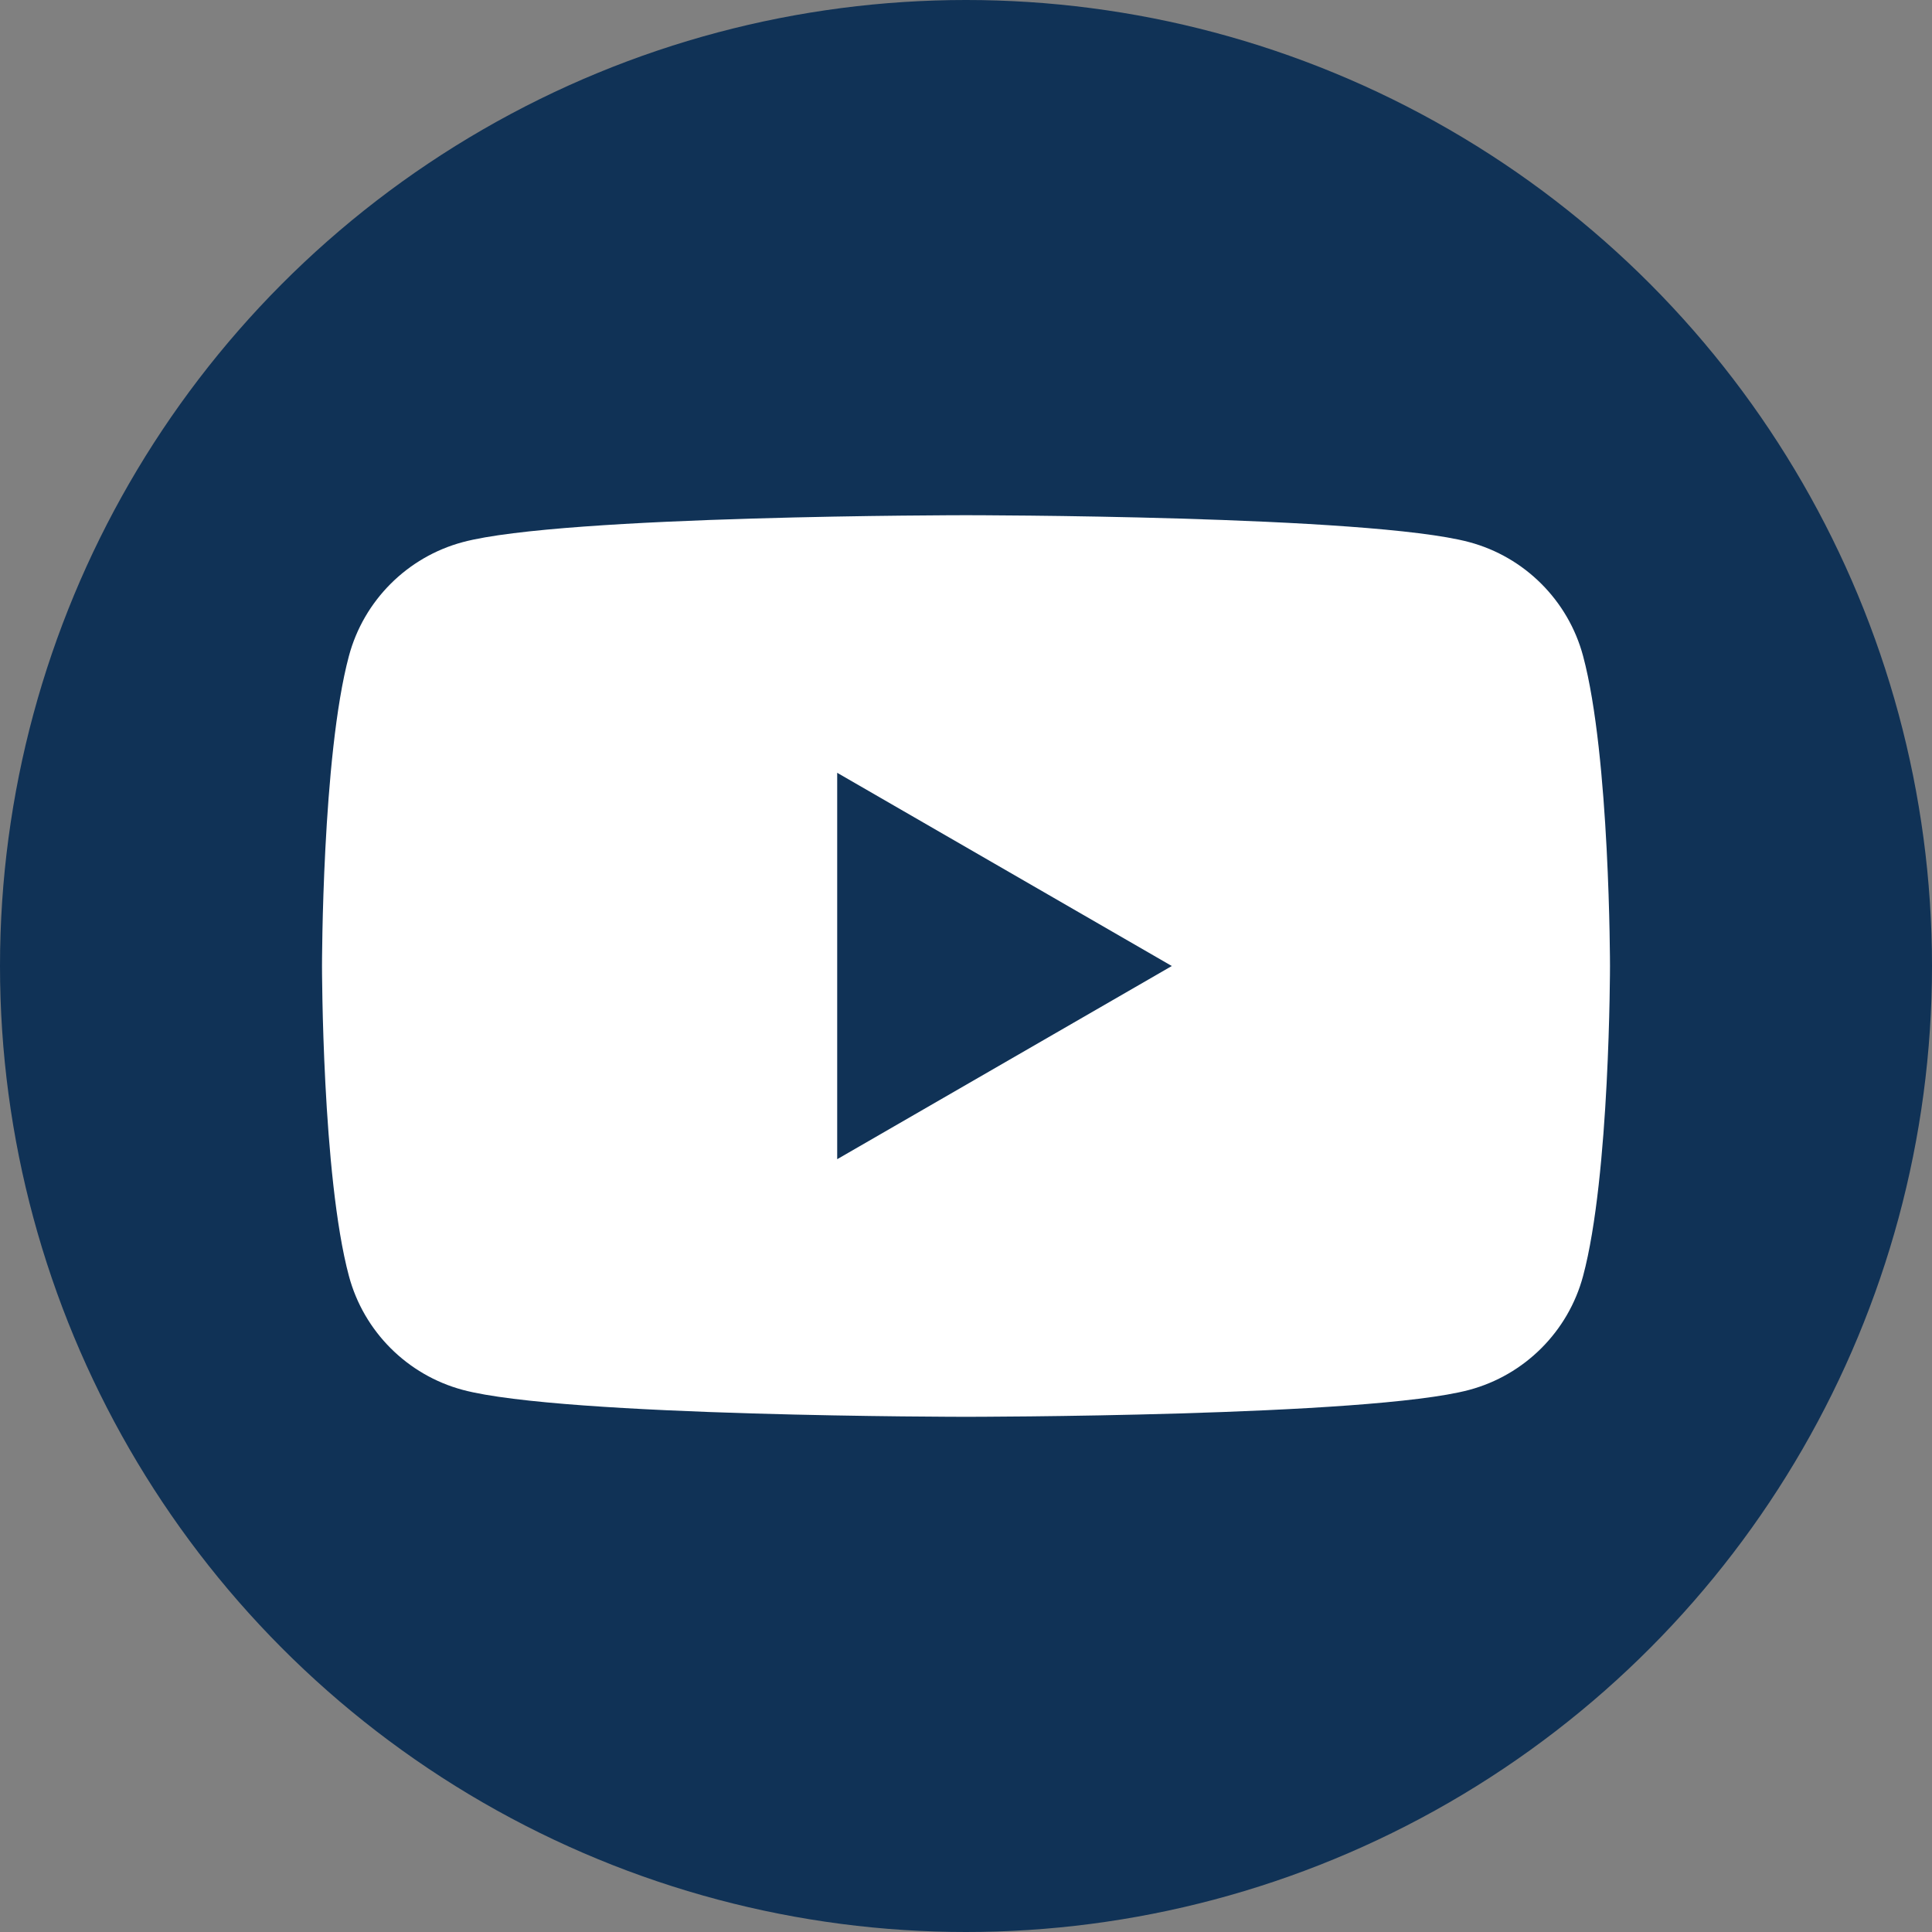
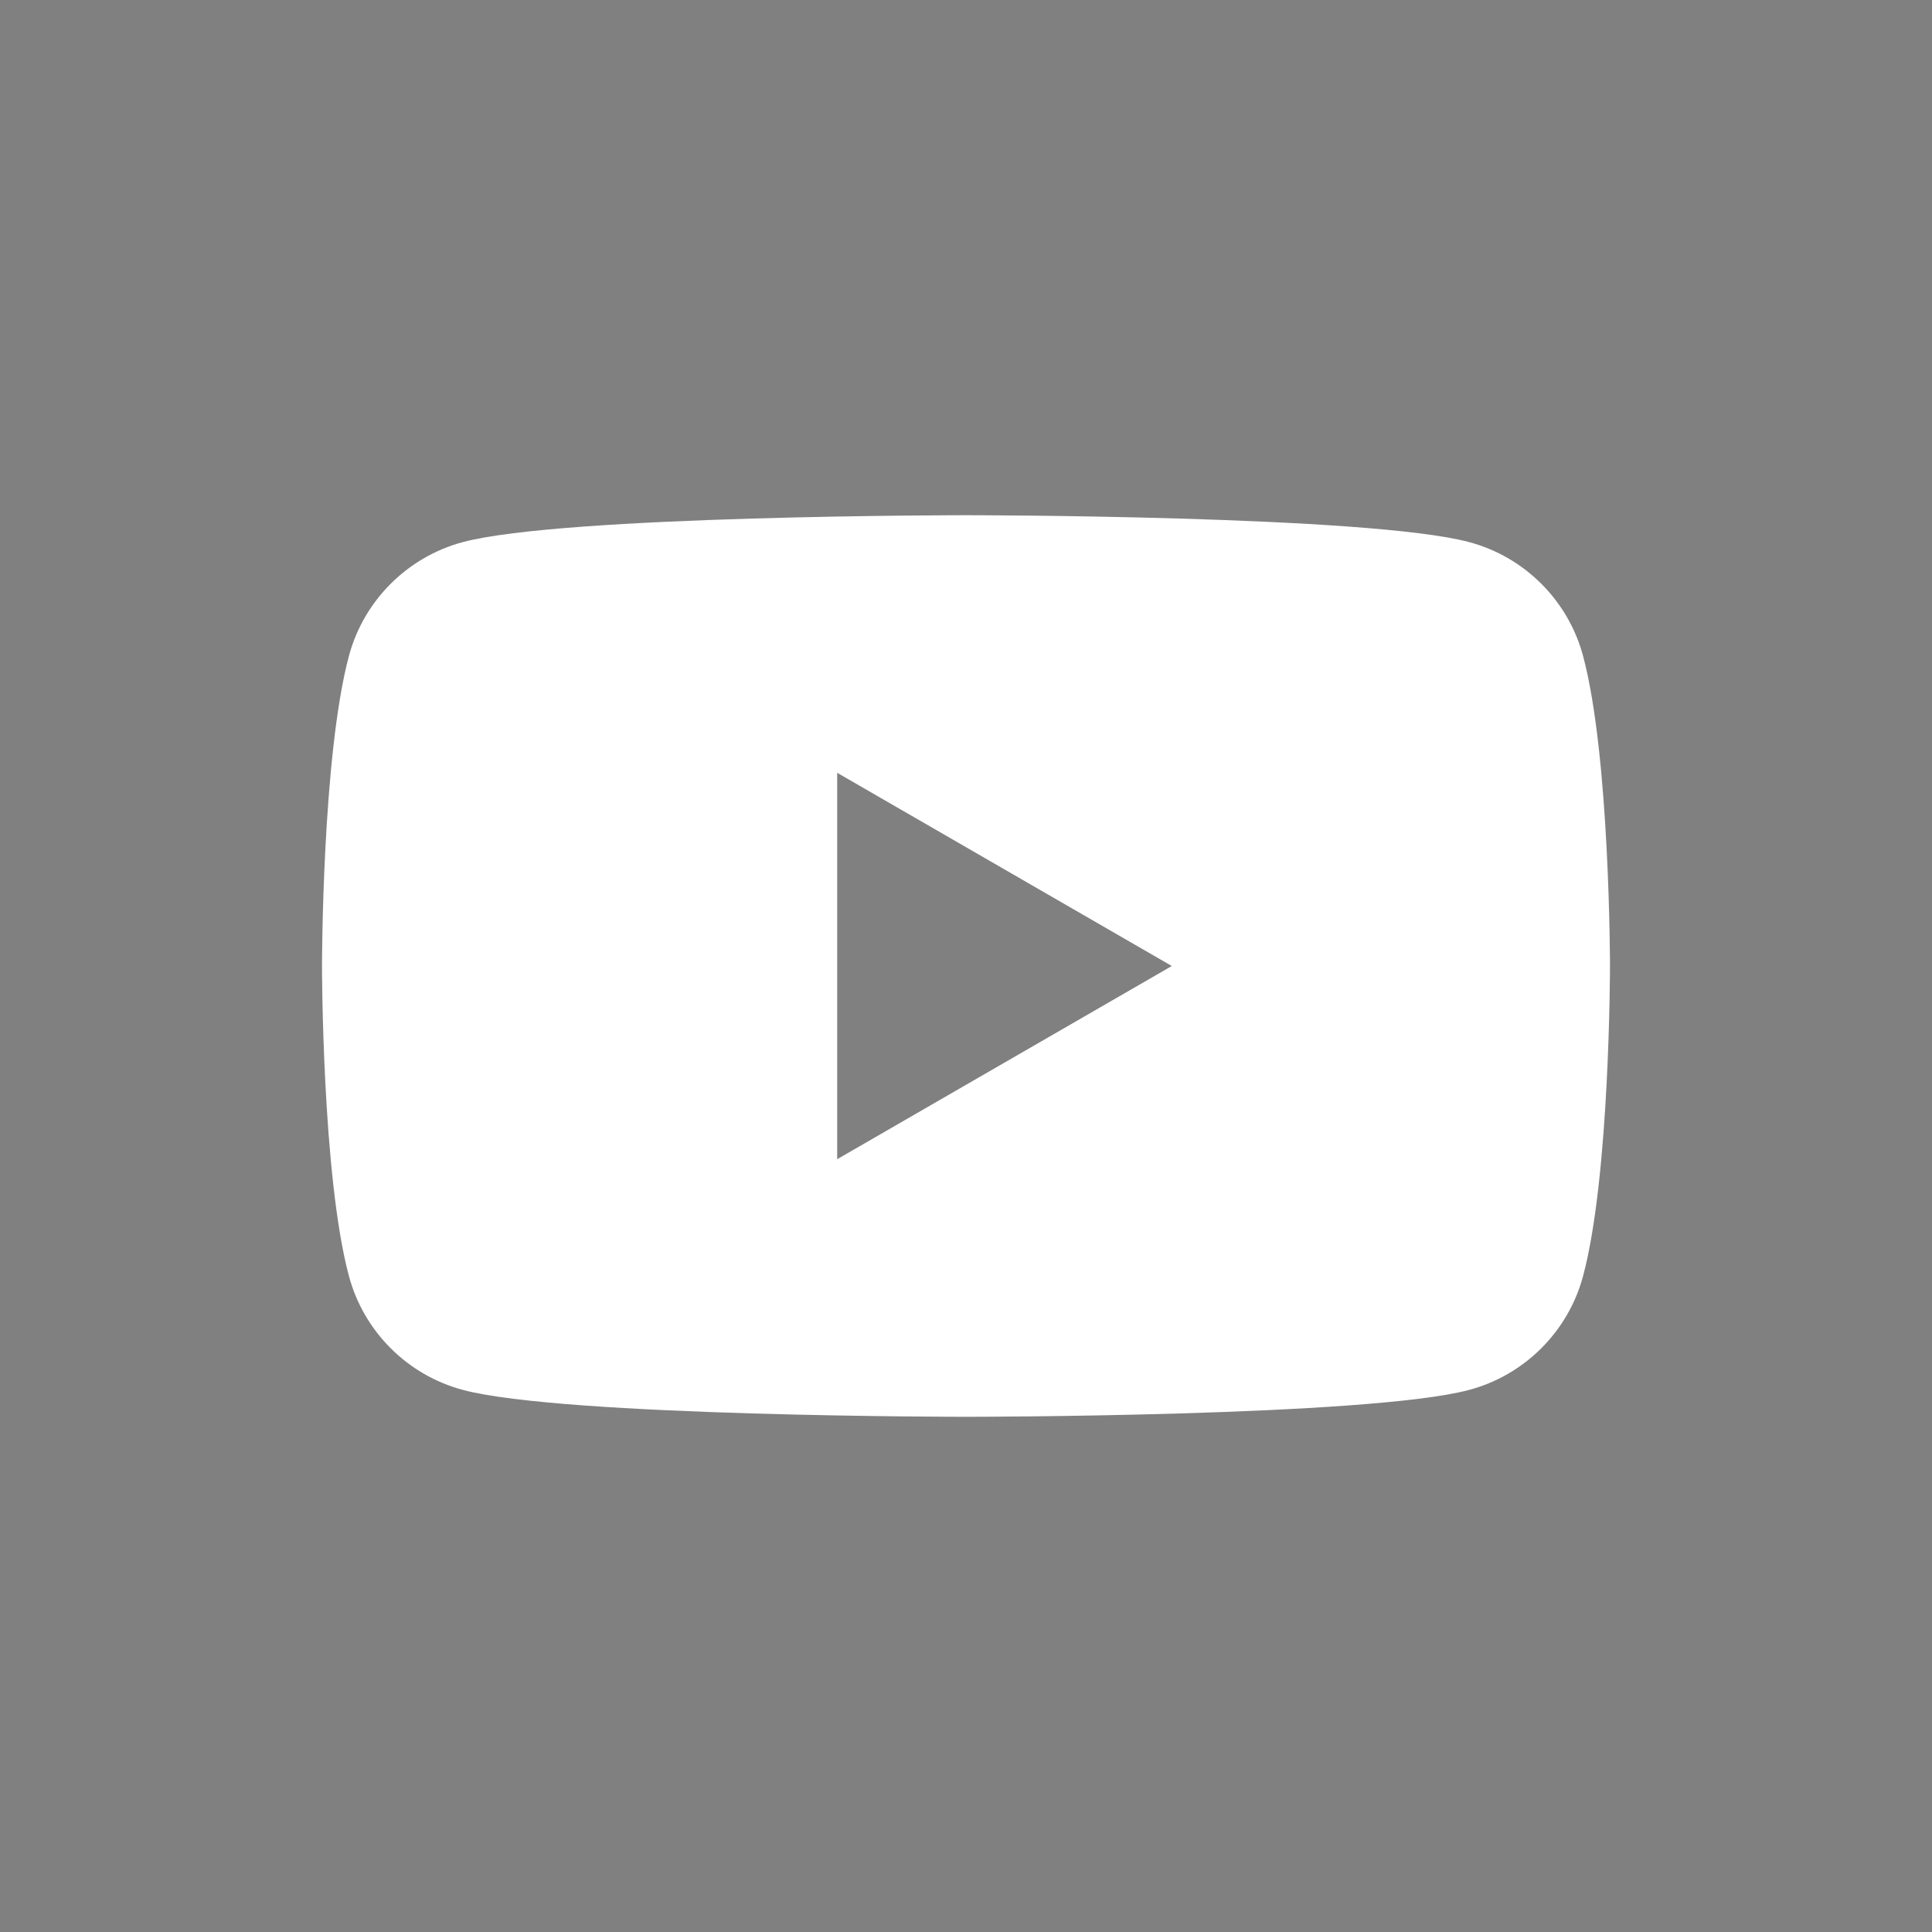
<svg xmlns="http://www.w3.org/2000/svg" id="_レイヤー_1" viewBox="0 0 200 200">
  <rect x="0" y="0" width="200" height="200" fill="#808080" stroke="none" />
  <defs>
    <style>.cls-1{fill:#fff;}.cls-2{fill:#103256;}</style>
  </defs>
-   <circle class="cls-2" cx="100" cy="100" r="100" />
  <path class="cls-1" d="m163.88,67.908c-1.533-5.737-6.051-10.255-11.788-11.788-10.398-2.786-52.092-2.786-52.092-2.786,0,0-41.695,0-52.092,2.786-5.737,1.533-10.255,6.051-11.788,11.788-2.786,10.398-2.786,32.092-2.786,32.092,0,0,0,21.695,2.786,32.093,1.533,5.737,6.051,10.255,11.788,11.788,10.398,2.786,52.092,2.786,52.092,2.786,0,0,41.694,0,52.092-2.786,5.737-1.534,10.255-6.052,11.788-11.788,2.786-10.398,2.786-32.093,2.786-32.093,0,0,0-21.694-2.786-32.092Zm-77.214,52.092v-40l34.64,20.001-34.64,19.999Z" />
</svg>